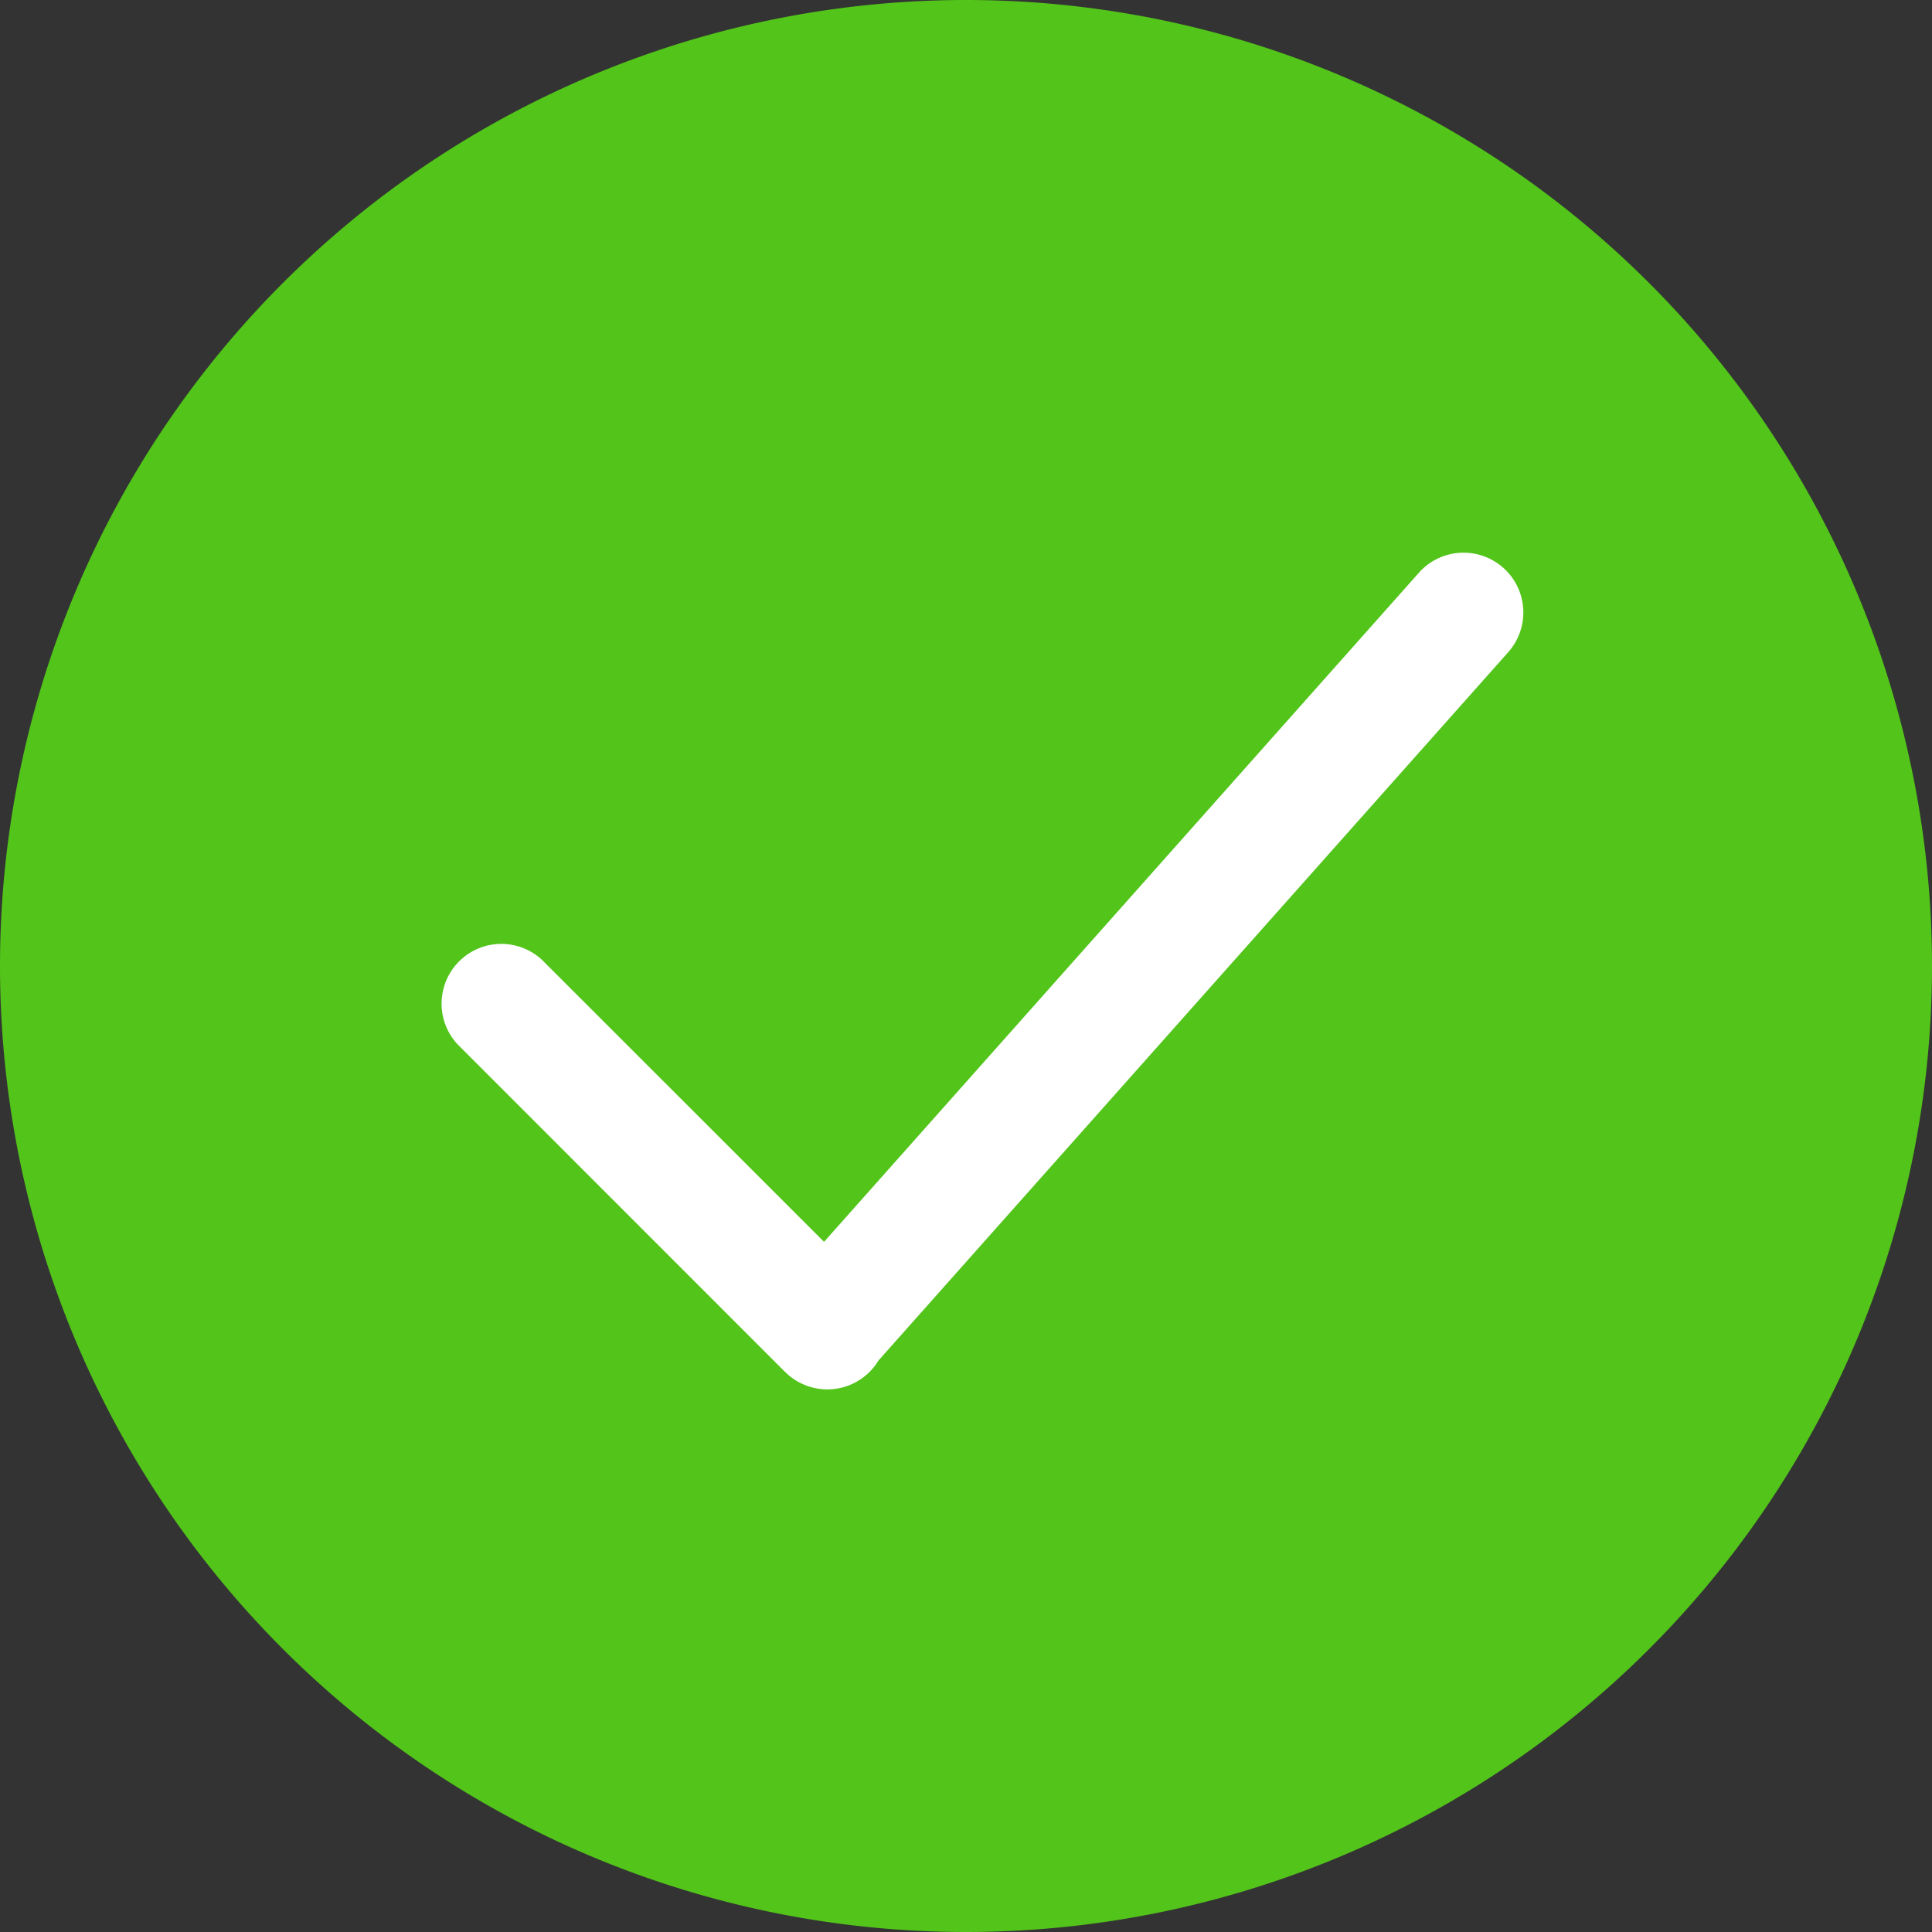
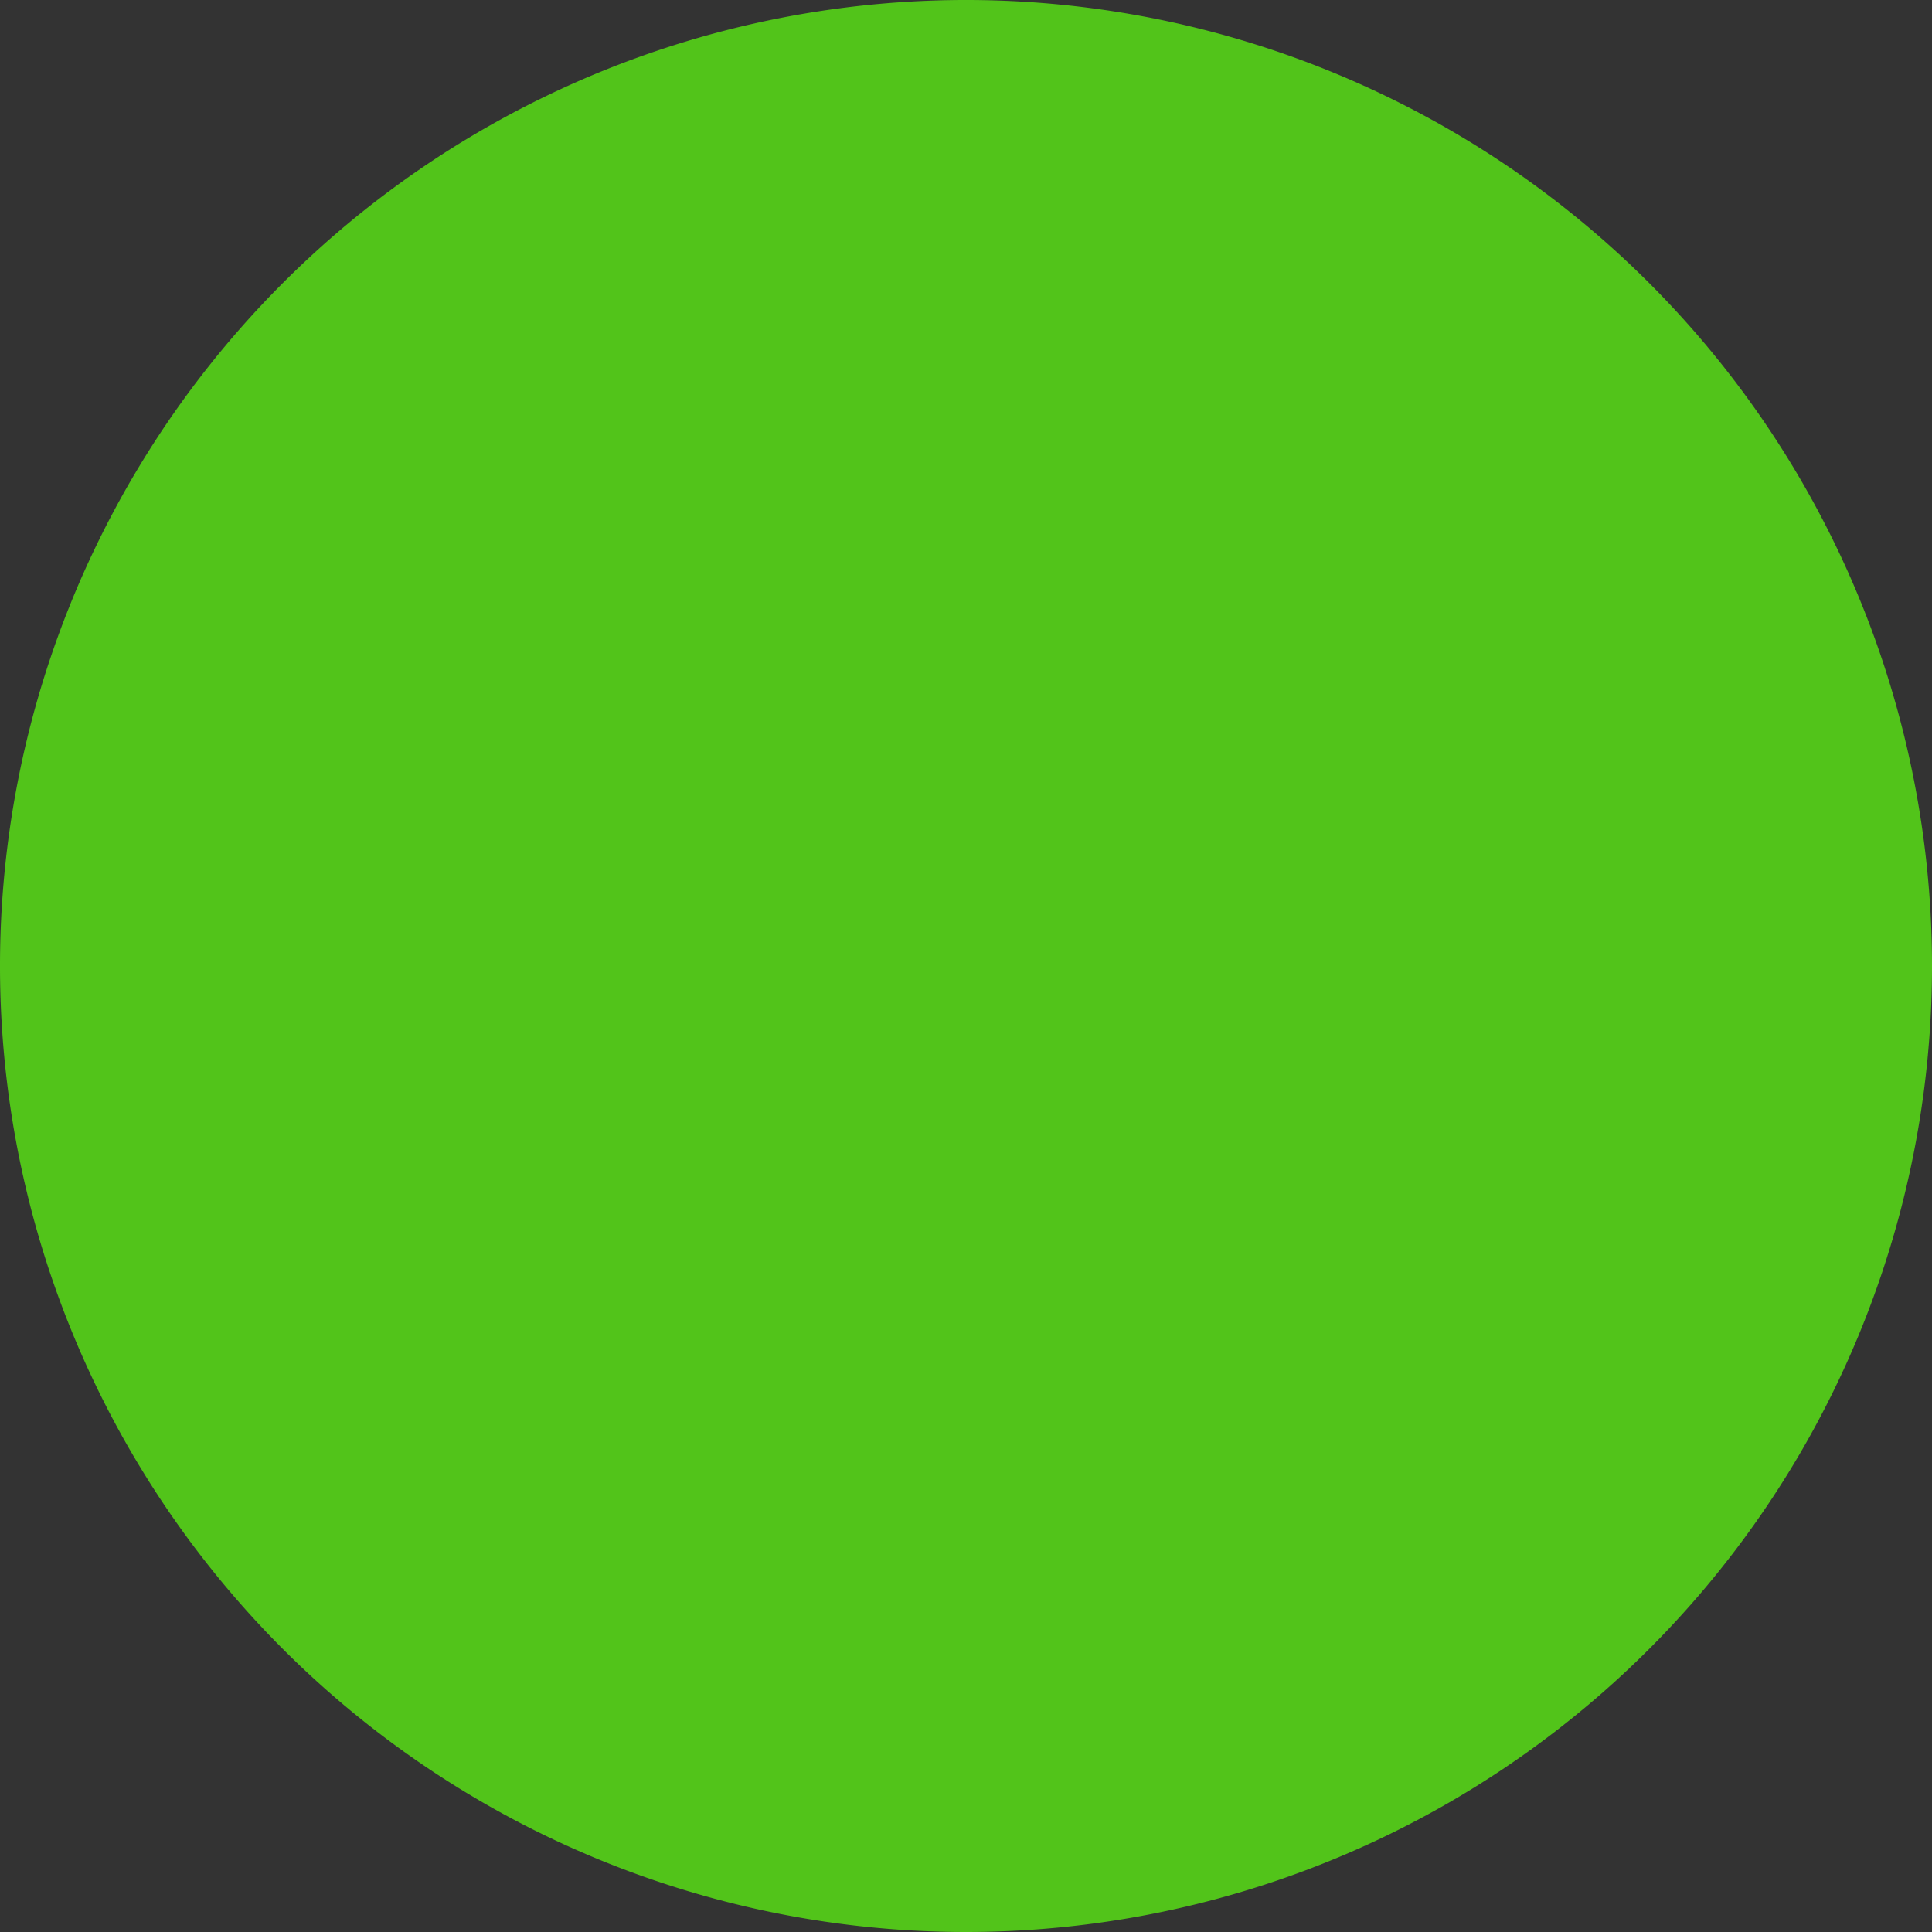
<svg xmlns="http://www.w3.org/2000/svg" width="70" height="70" viewBox="0 0 70 70">
  <rect x="0" y="0" width="70" height="70" fill="#333333" stroke="none" />
  <g id="组_13588" data-name="组 13588" transform="translate(0.115)">
    <path id="success" d="M77.667,112.667a35,35,0,1,1,35-35,35,35,0,0,1-35,35Z" transform="translate(-42.782 -42.667)" fill="#52c41a" />
-     <path id="success-2" data-name="success" d="M74.773,88.388,64.558,78.176a2.165,2.165,0,0,0-3.06,3.06L73.321,93.063l.023.023.017.014a2.165,2.165,0,0,0,3.387-.416L99.583,67a2.166,2.166,0,0,0-3.239-2.876L74.773,88.388Z" transform="translate(-45.031 -43.394)" fill="#fff" />
  </g>
</svg>